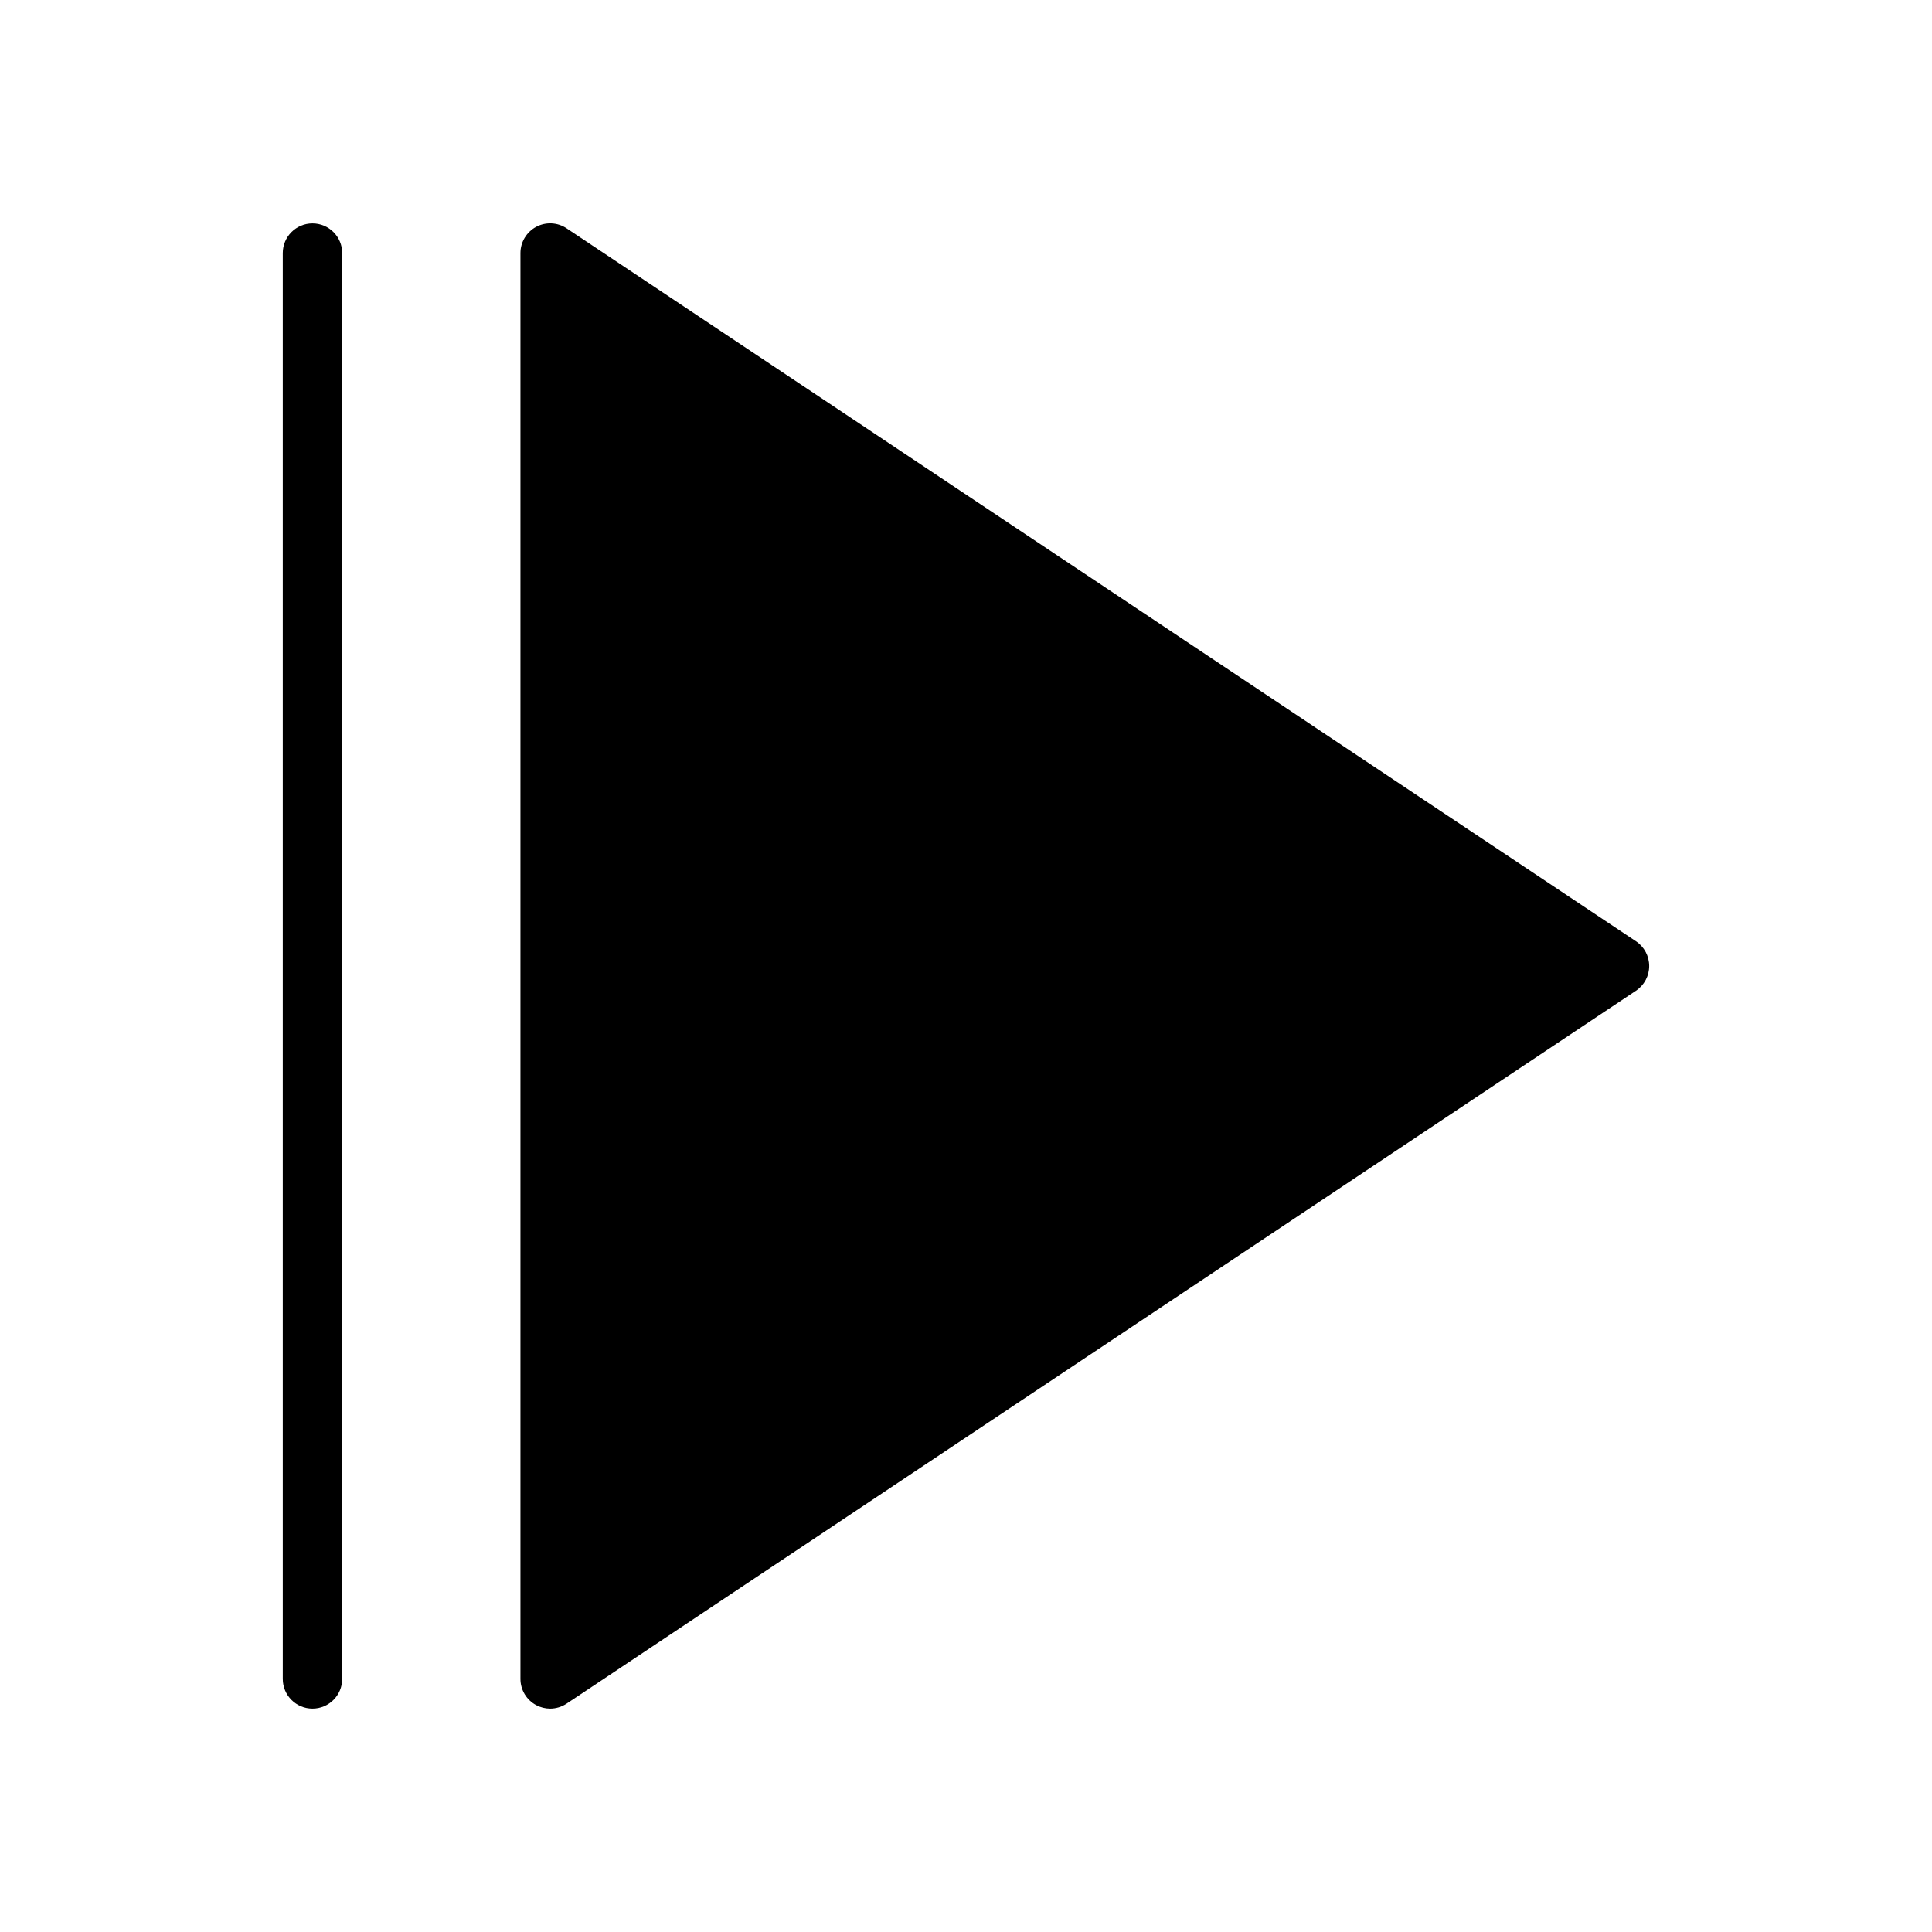
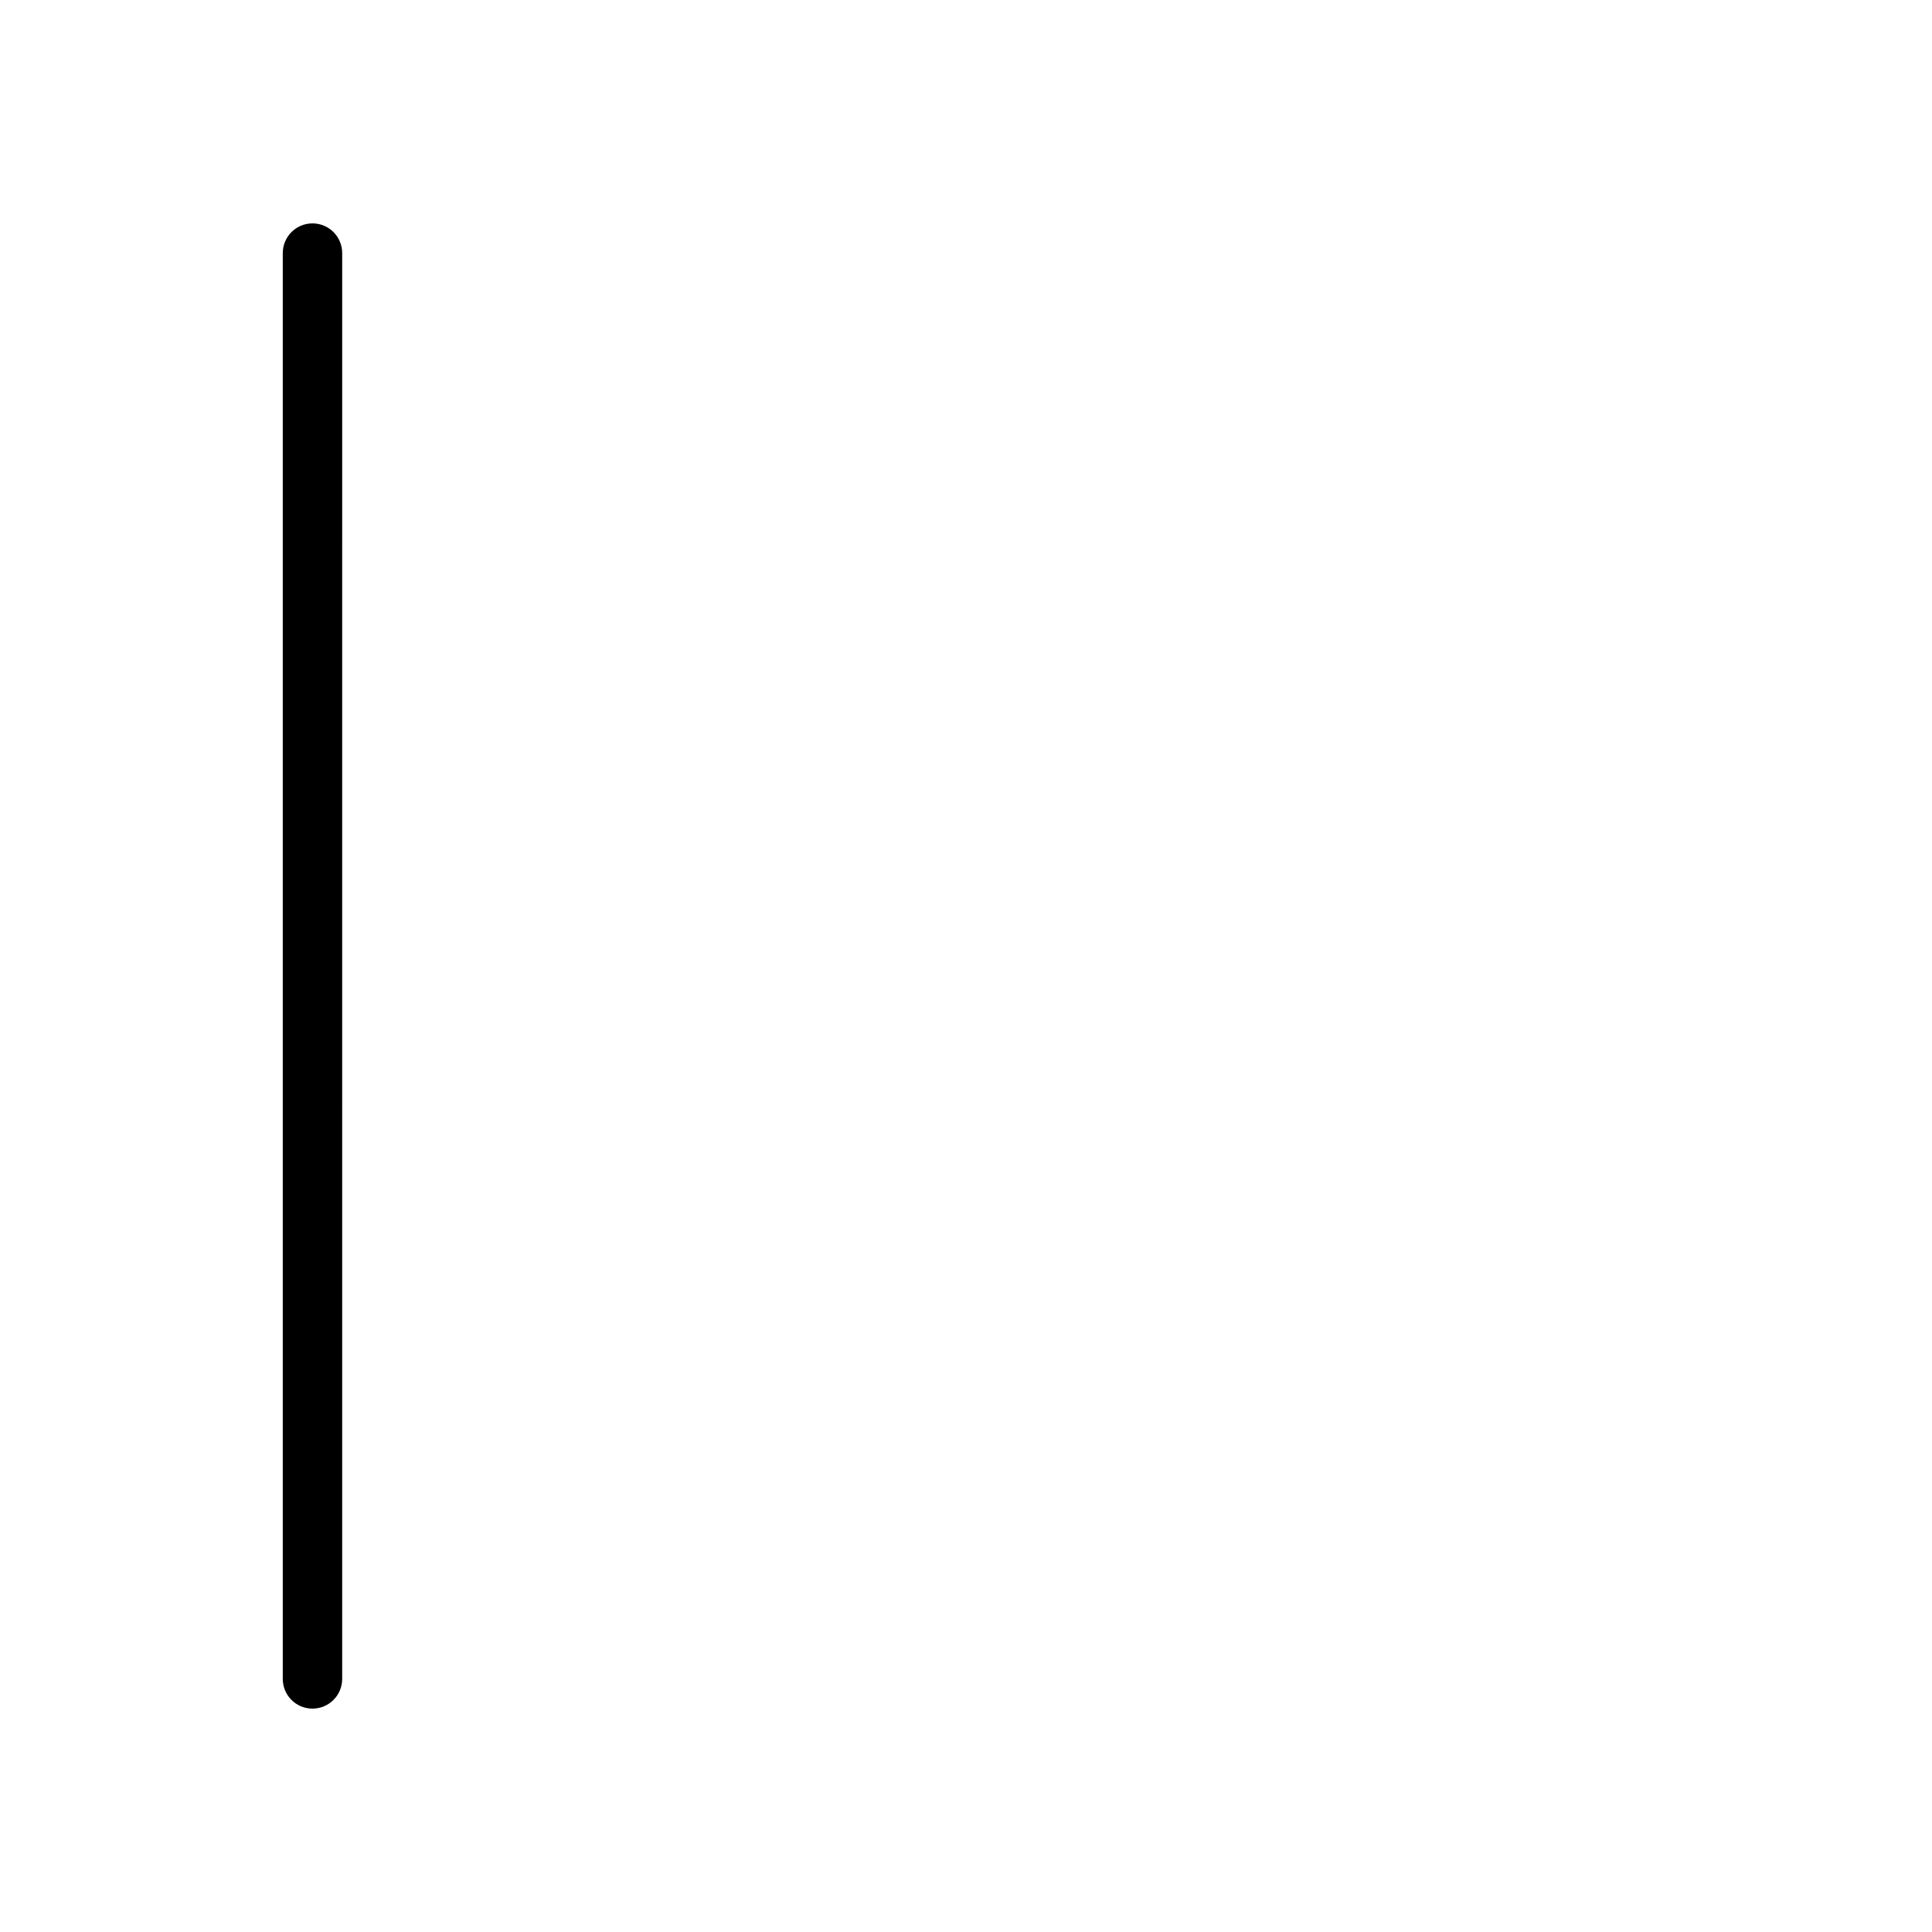
<svg xmlns="http://www.w3.org/2000/svg" fill="#000000" width="800px" height="800px" version="1.1" viewBox="144 144 512 512">
  <g>
-     <path d="m577.55 393.44-283.39-188.93c-2.418-1.621-5.535-1.762-8.078-0.395-2.562 1.379-4.16 4.047-4.16 6.953v377.86c0 2.906 1.598 5.574 4.156 6.941 1.164 0.625 2.441 0.934 3.715 0.934 1.527 0 3.047-0.449 4.367-1.324l283.39-188.93c2.191-1.465 3.504-3.918 3.504-6.547s-1.312-5.094-3.504-6.559z" />
-     <path d="m226.81 203.2c-4.344 0-7.871 3.523-7.871 7.871v377.86c0 4.352 3.527 7.871 7.871 7.871s7.871-3.519 7.871-7.871l0.004-377.86c0-4.348-3.527-7.871-7.875-7.871z" />
+     <path d="m226.81 203.2c-4.344 0-7.871 3.523-7.871 7.871v377.86c0 4.352 3.527 7.871 7.871 7.871s7.871-3.519 7.871-7.871l0.004-377.86c0-4.348-3.527-7.871-7.875-7.871" />
  </g>
</svg>